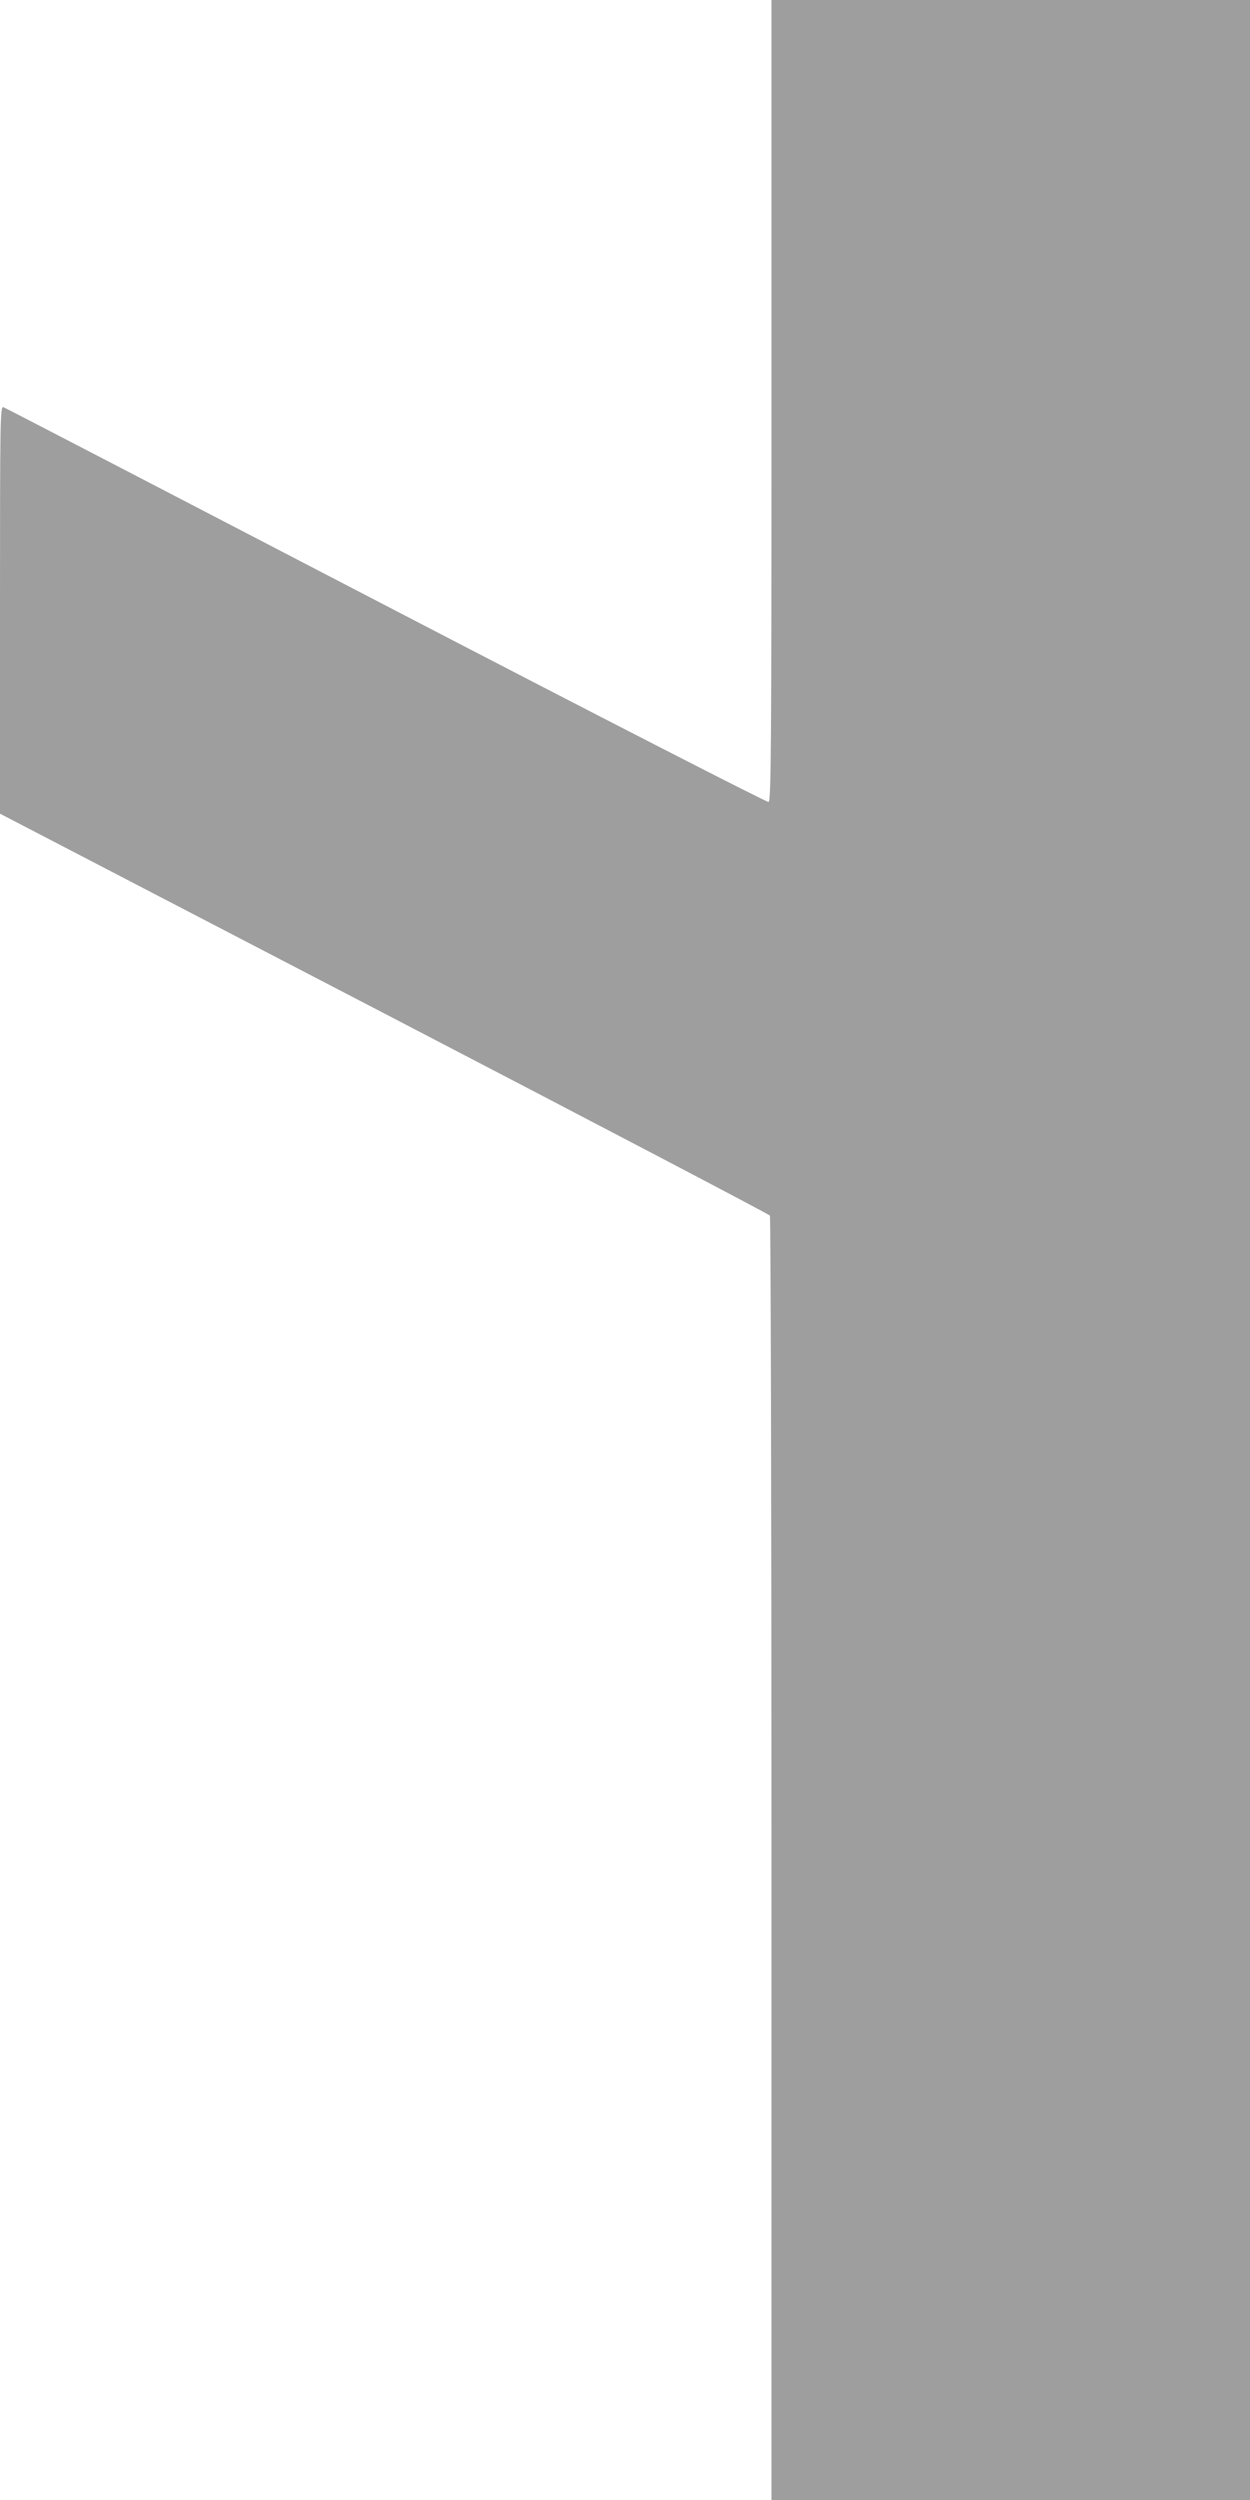
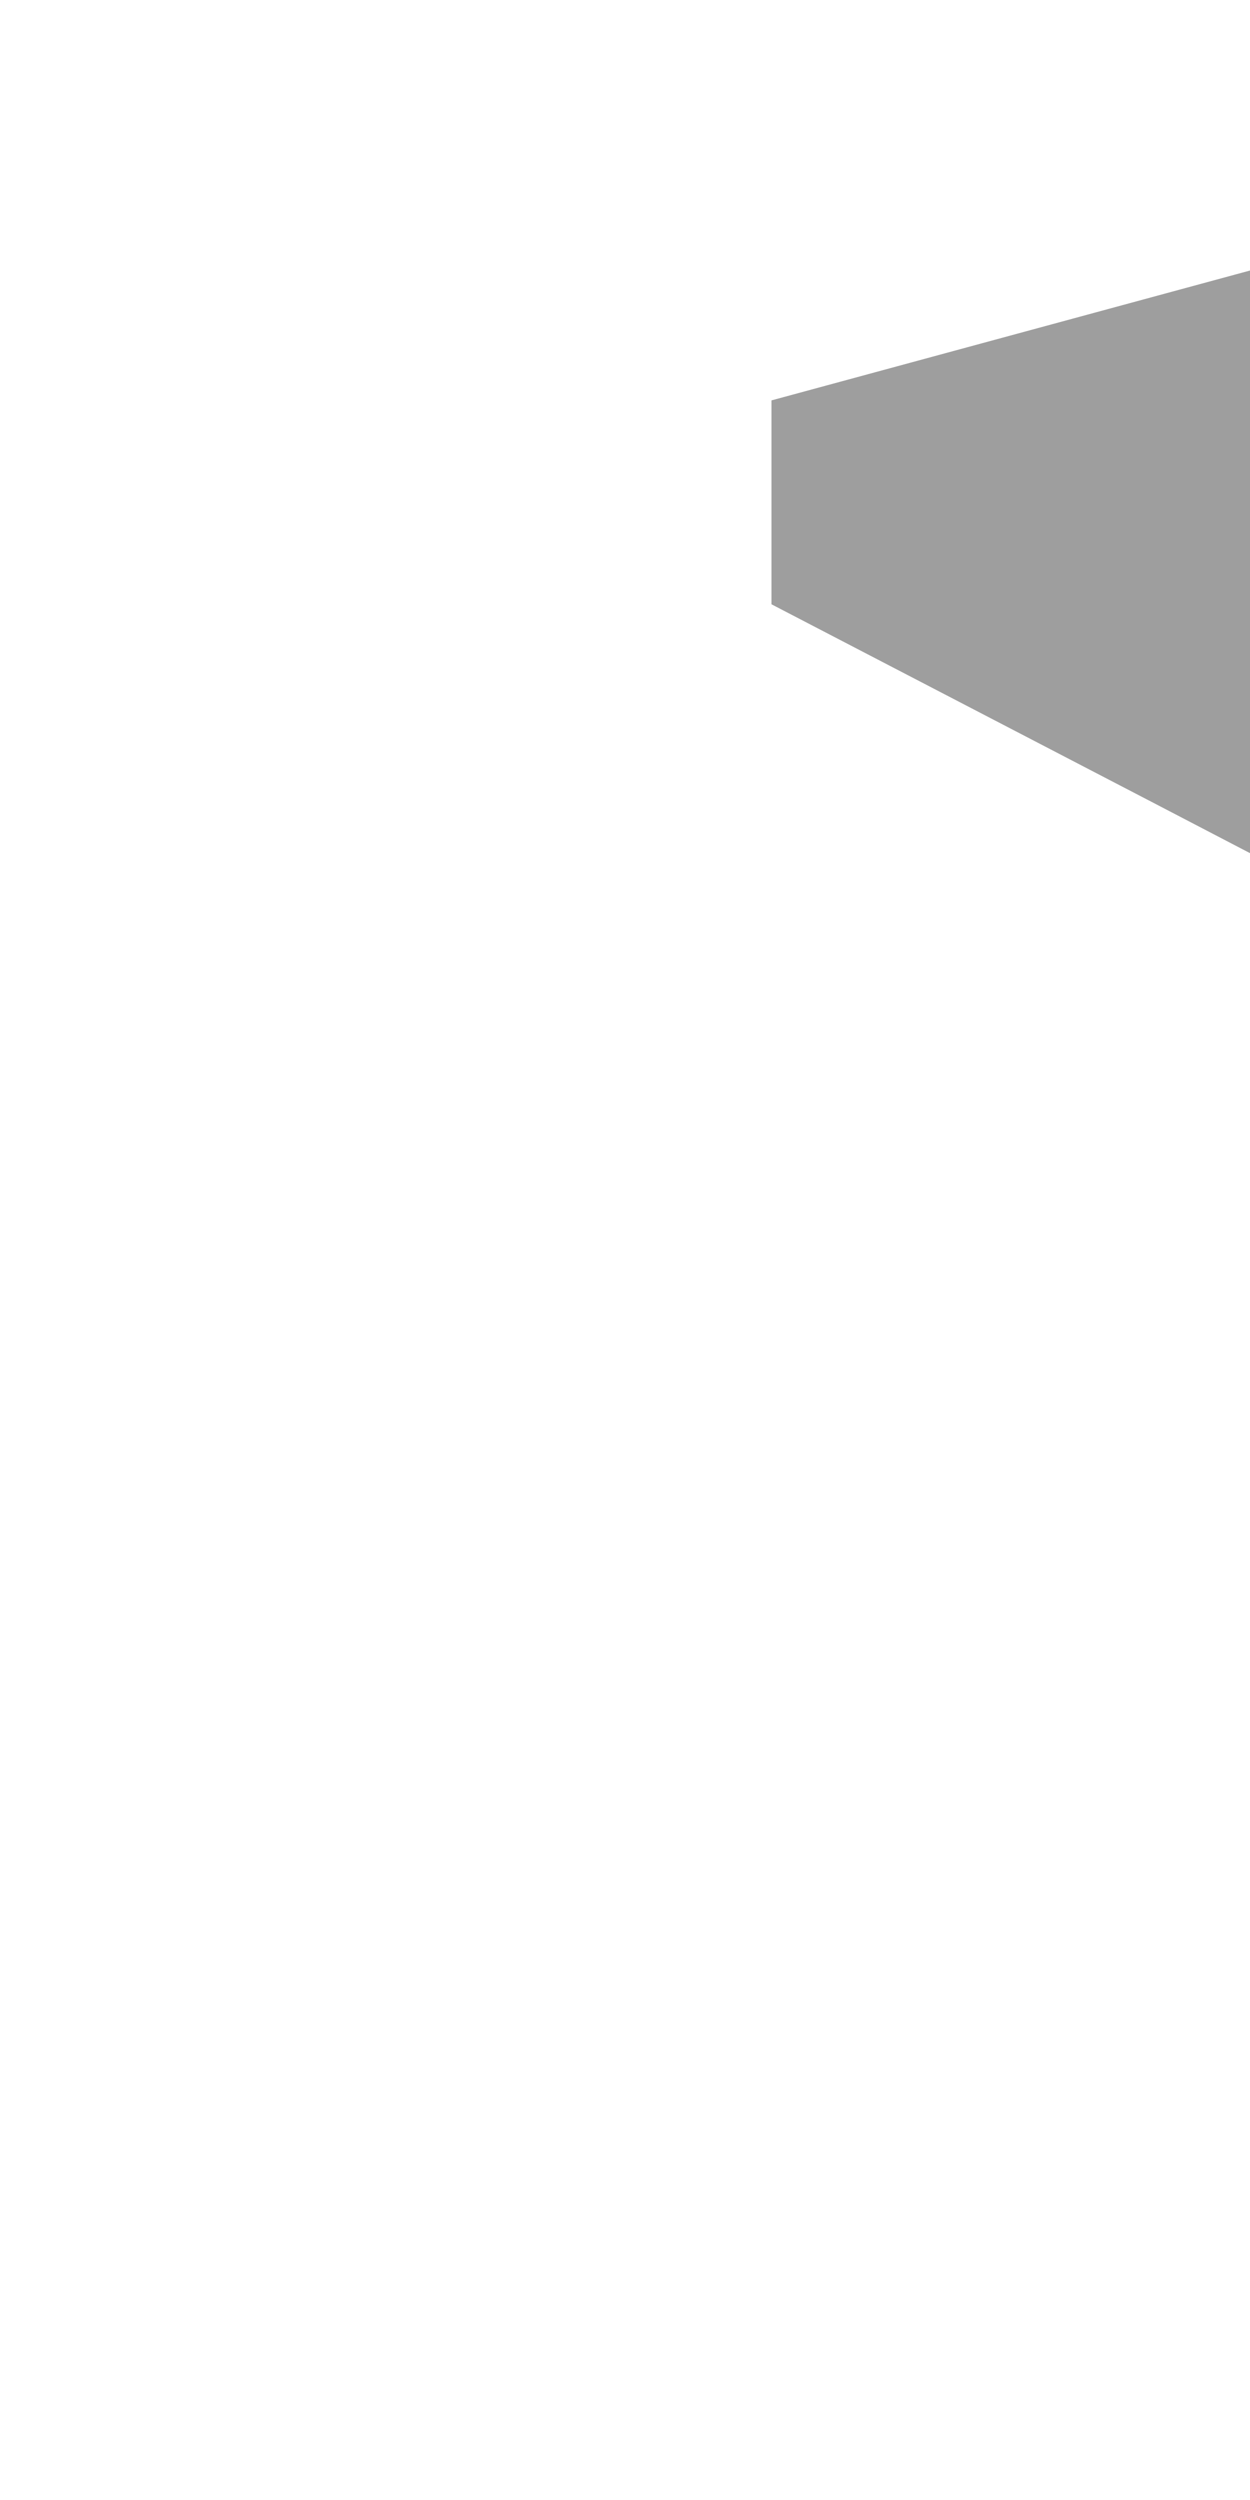
<svg xmlns="http://www.w3.org/2000/svg" version="1.0" width="640pt" height="1280pt" viewBox="0 0 640 1280" preserveAspectRatio="xMidYMid meet">
  <g transform="translate(0,1280) scale(0.1,-0.1)" fill="#9e9e9e" stroke="none">
-     <path d="M3950 10750 c0 -1788 -2 -2051 -15 -2056 -8 -3 -864 436 -1957 1004 -1069 556 -1951 1014 -1960 1017 -17 7 -18 -47 -18 -1037 l0 -1044 1968 -1023 c1082 -563 1970 -1028 1974 -1035 4 -6 8 -1488 8 -3293 l0 -3283 1225 0 1225 0 0 6400 0 6400 -1225 0 -1225 0 0 -2050z" />
+     <path d="M3950 10750 l0 -1044 1968 -1023 c1082 -563 1970 -1028 1974 -1035 4 -6 8 -1488 8 -3293 l0 -3283 1225 0 1225 0 0 6400 0 6400 -1225 0 -1225 0 0 -2050z" />
  </g>
</svg>